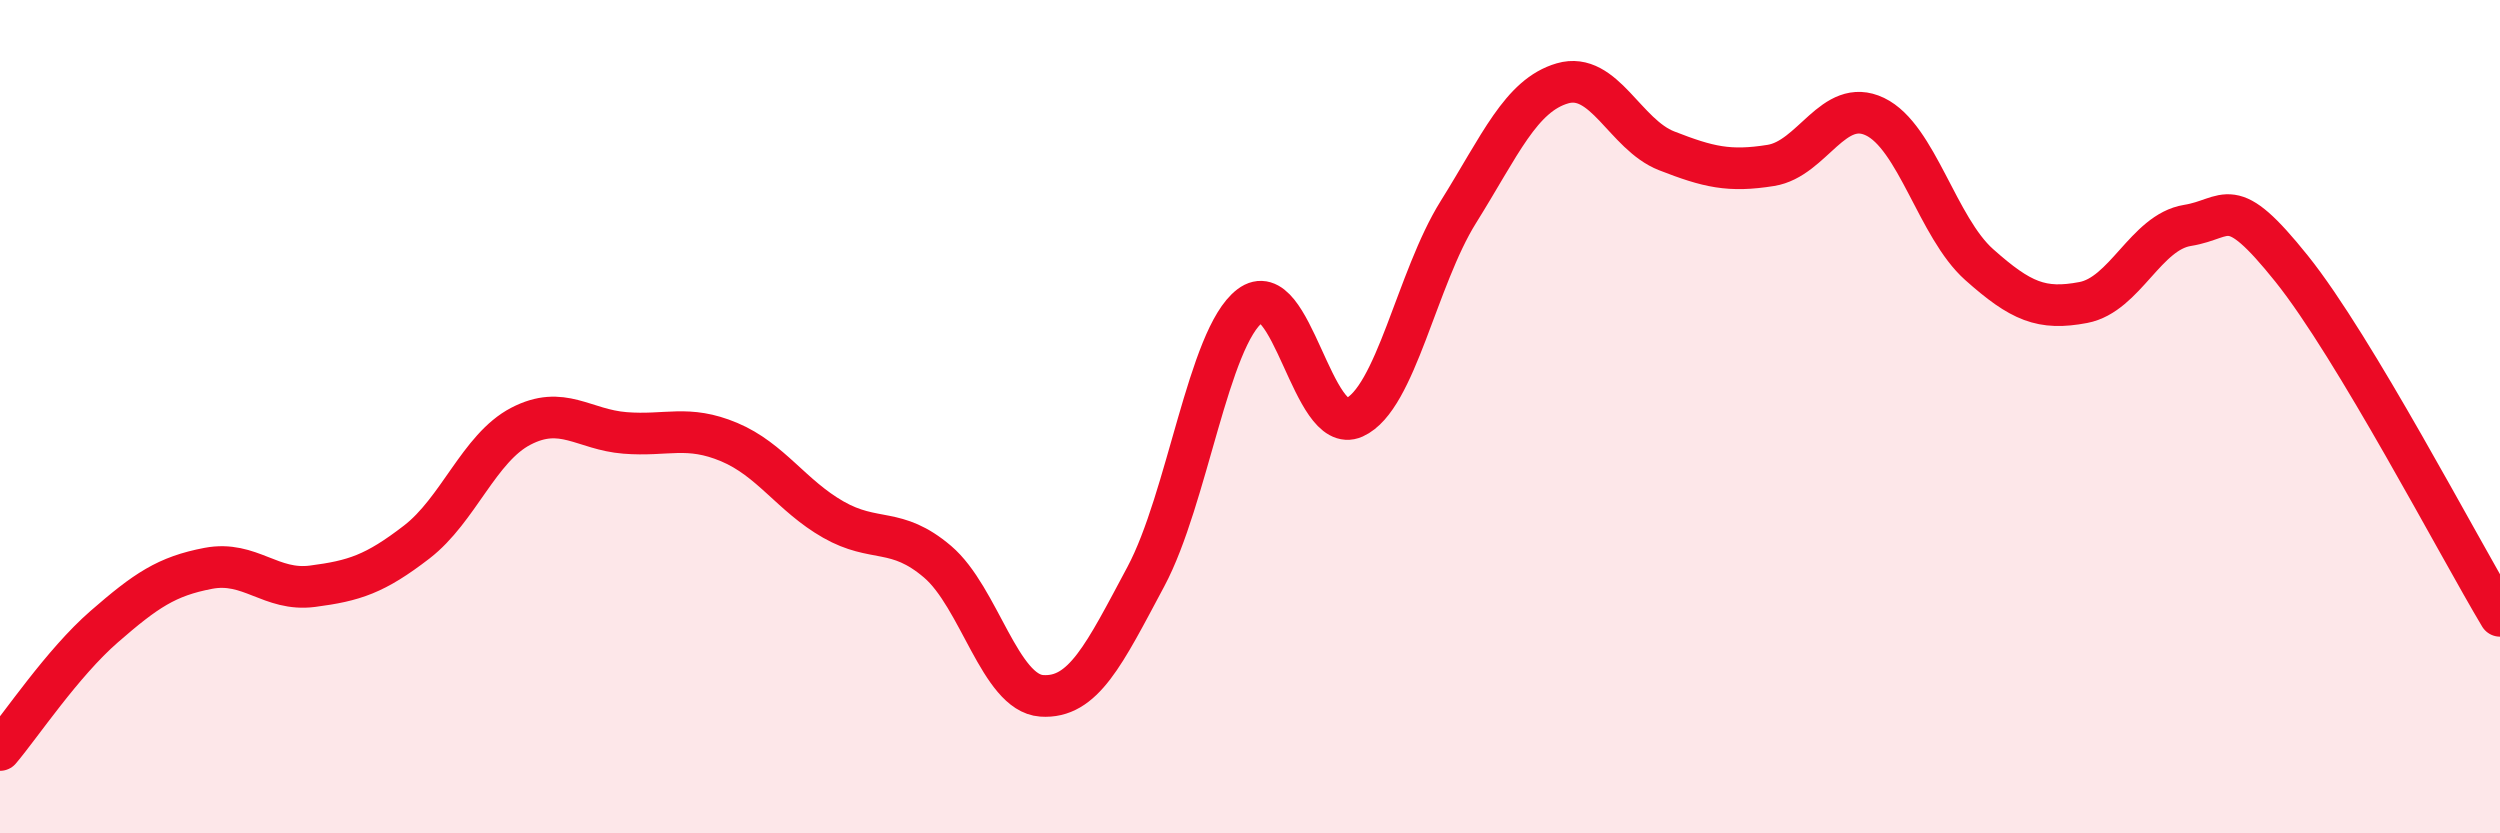
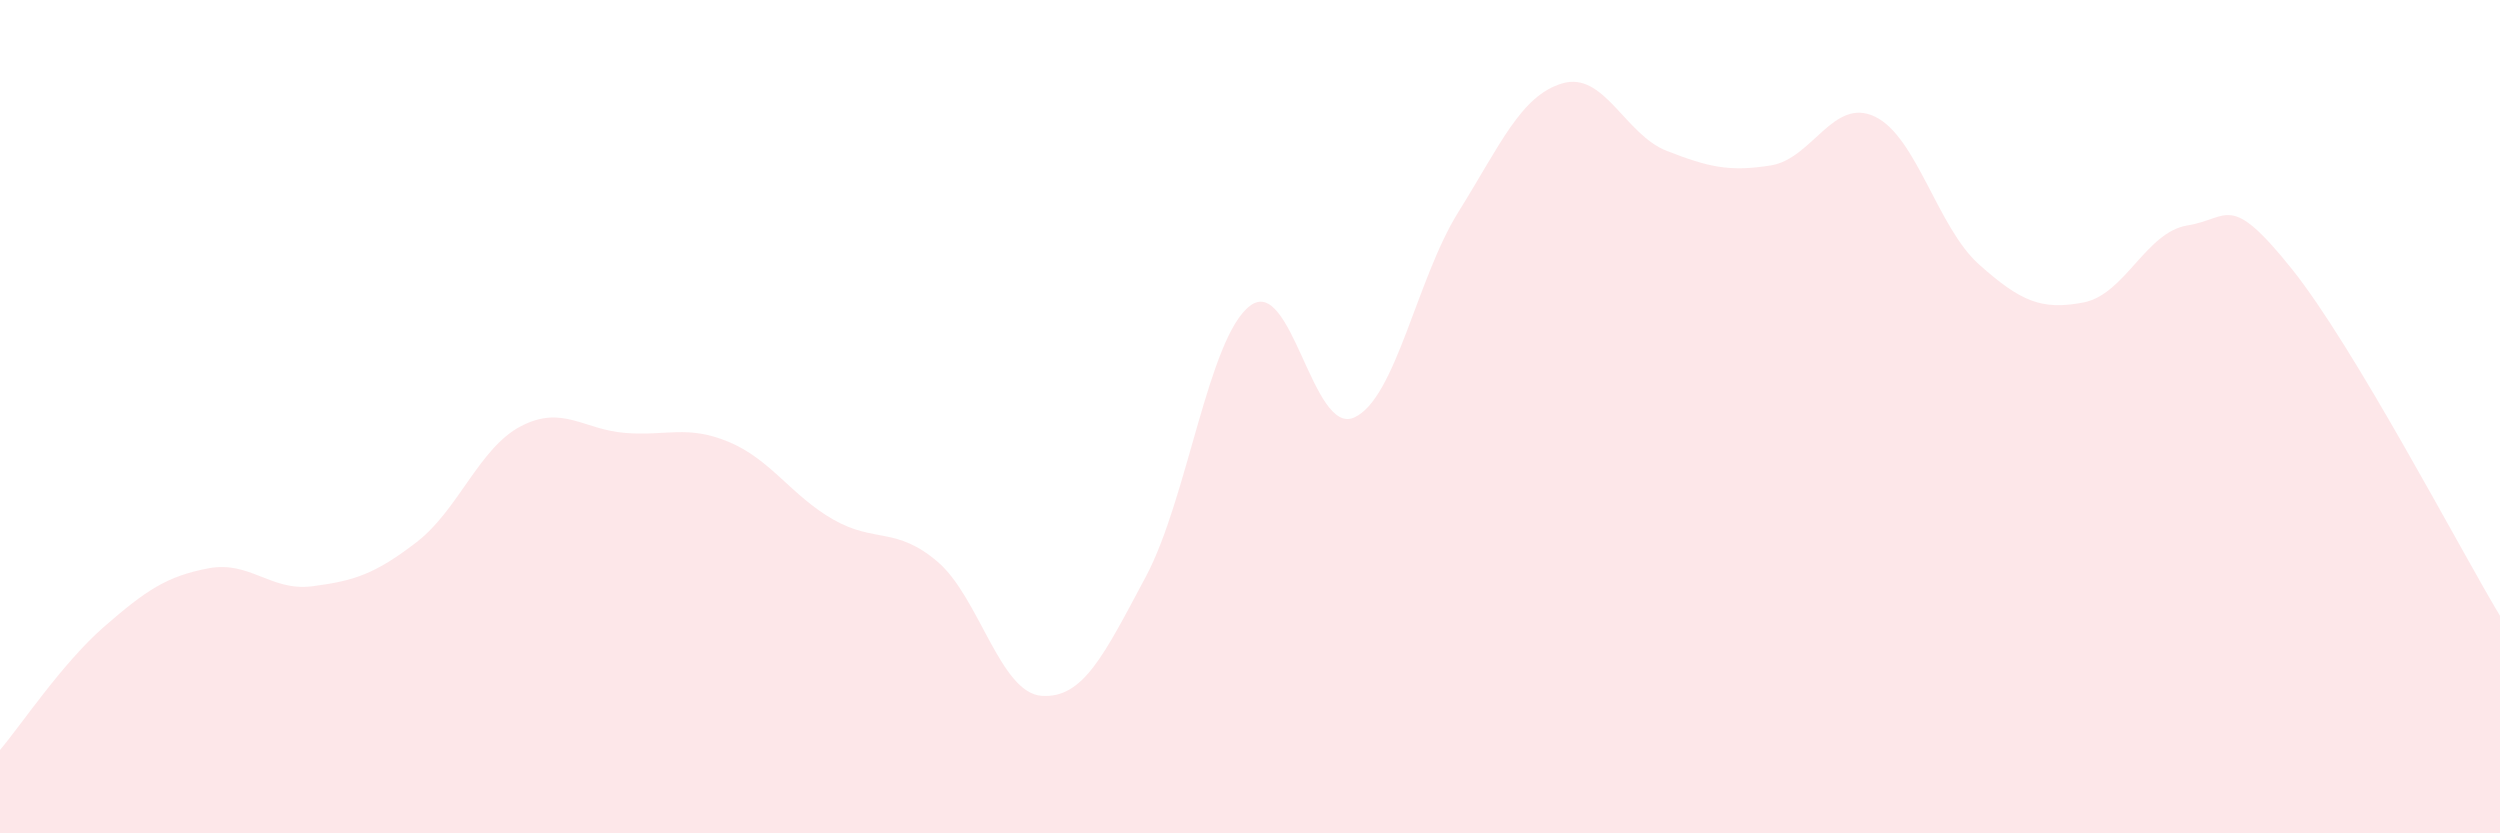
<svg xmlns="http://www.w3.org/2000/svg" width="60" height="20" viewBox="0 0 60 20">
  <path d="M 0,18 C 0.5,17.41 1.5,15.91 2.5,15.04 C 3.5,14.17 4,13.83 5,13.64 C 6,13.45 6.5,14.2 7.5,14.07 C 8.5,13.94 9,13.78 10,13.01 C 11,12.24 11.5,10.75 12.5,10.23 C 13.5,9.71 14,10.31 15,10.39 C 16,10.47 16.5,10.19 17.5,10.61 C 18.5,11.03 19,11.9 20,12.47 C 21,13.04 21.5,12.63 22.5,13.48 C 23.5,14.33 24,16.63 25,16.7 C 26,16.77 26.5,15.71 27.5,13.84 C 28.5,11.97 29,8.1 30,7.34 C 31,6.58 31.5,10.47 32.5,10.02 C 33.5,9.57 34,6.69 35,5.09 C 36,3.49 36.5,2.29 37.5,2 C 38.5,1.71 39,3.23 40,3.62 C 41,4.01 41.5,4.13 42.5,3.97 C 43.5,3.81 44,2.32 45,2.8 C 46,3.28 46.5,5.46 47.5,6.35 C 48.5,7.24 49,7.45 50,7.26 C 51,7.07 51.5,5.57 52.5,5.41 C 53.5,5.25 53.5,4.58 55,6.45 C 56.5,8.32 59,13.11 60,14.78L60 20L0 20Z" fill="#EB0A25" opacity="0.1" stroke-linecap="round" stroke-linejoin="round" />
-   <path d="M 0,18 C 0.5,17.41 1.5,15.91 2.5,15.04 C 3.5,14.17 4,13.83 5,13.64 C 6,13.45 6.5,14.2 7.5,14.07 C 8.5,13.94 9,13.78 10,13.01 C 11,12.24 11.5,10.75 12.5,10.23 C 13.5,9.71 14,10.31 15,10.39 C 16,10.47 16.5,10.19 17.5,10.61 C 18.5,11.03 19,11.9 20,12.47 C 21,13.04 21.5,12.63 22.5,13.48 C 23.5,14.33 24,16.63 25,16.7 C 26,16.77 26.5,15.71 27.5,13.84 C 28.5,11.97 29,8.1 30,7.34 C 31,6.58 31.5,10.47 32.5,10.02 C 33.5,9.57 34,6.69 35,5.09 C 36,3.49 36.5,2.29 37.5,2 C 38.5,1.71 39,3.23 40,3.62 C 41,4.01 41.5,4.13 42.5,3.97 C 43.5,3.81 44,2.32 45,2.8 C 46,3.28 46.5,5.46 47.5,6.35 C 48.5,7.24 49,7.45 50,7.26 C 51,7.07 51.5,5.57 52.5,5.41 C 53.5,5.25 53.5,4.58 55,6.45 C 56.5,8.32 59,13.11 60,14.78" stroke="#EB0A25" stroke-width="1" fill="none" stroke-linecap="round" stroke-linejoin="round" />
</svg>